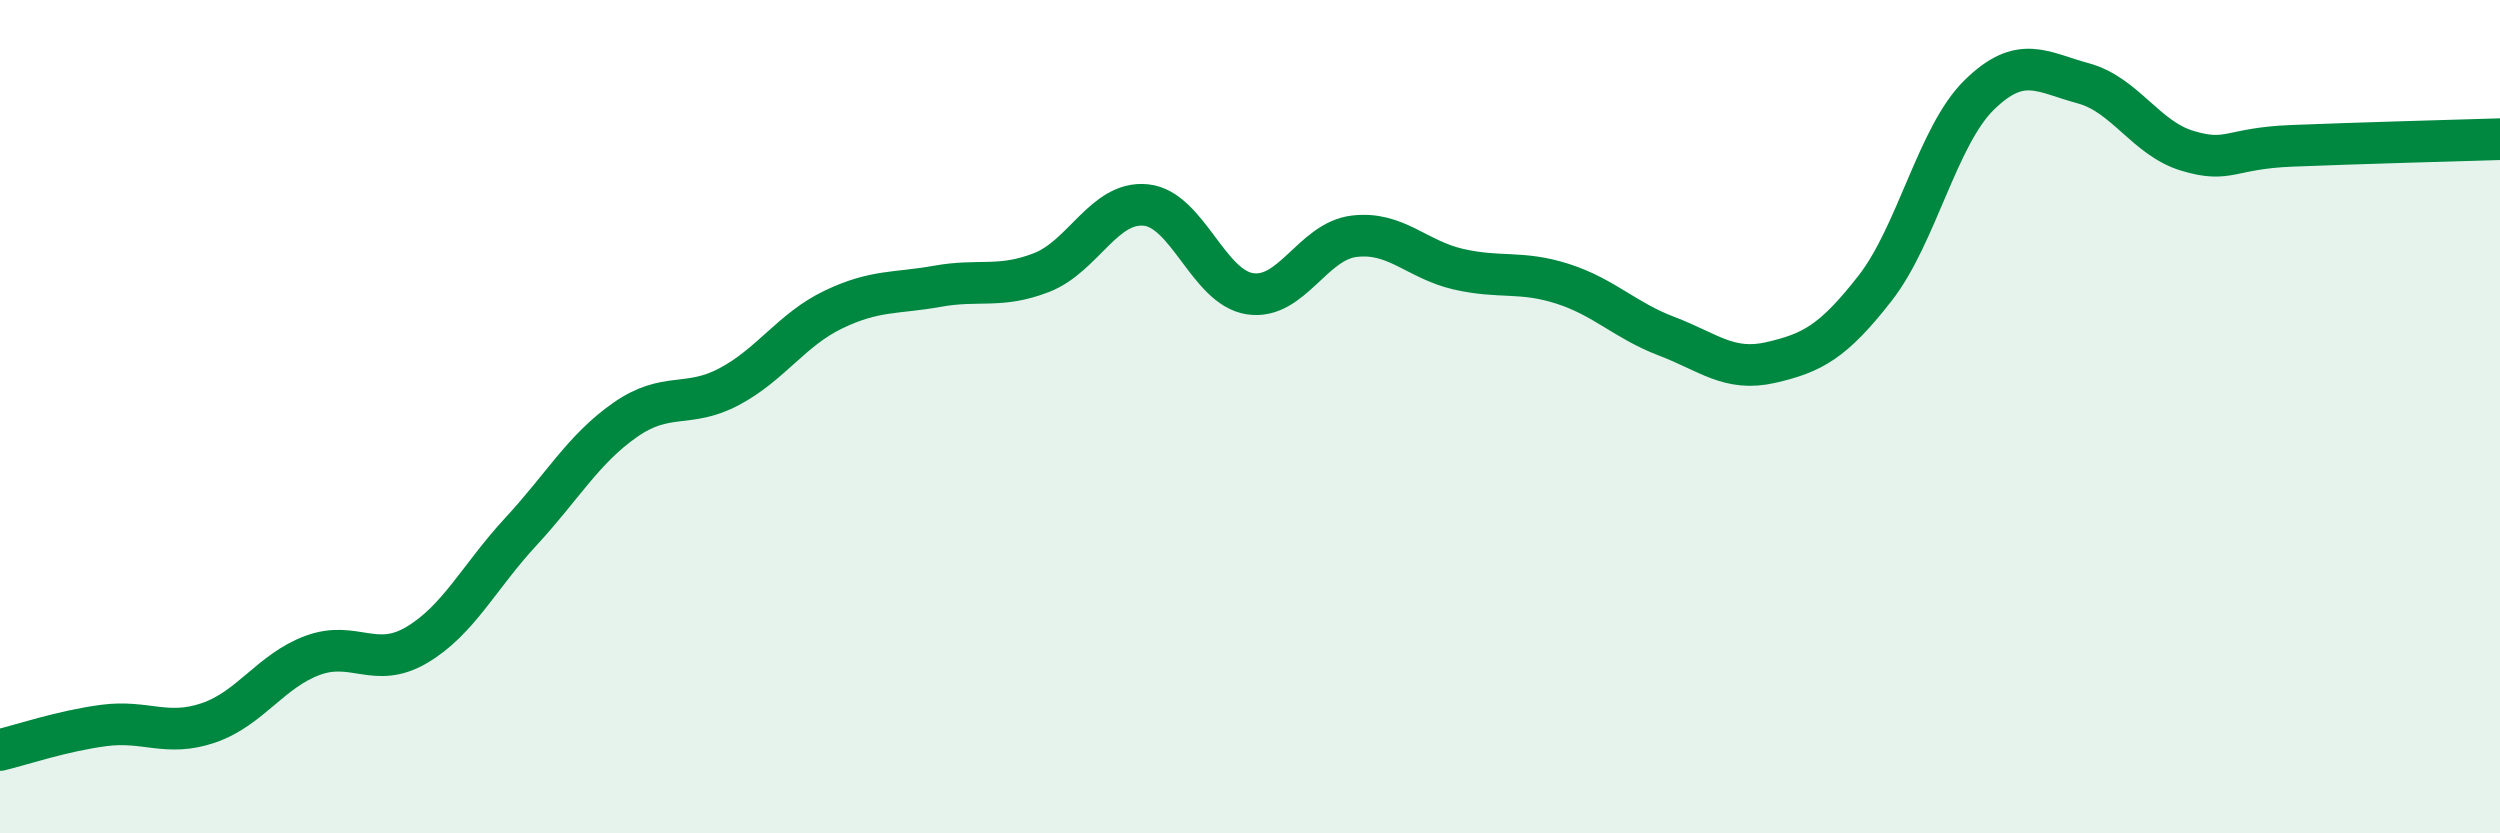
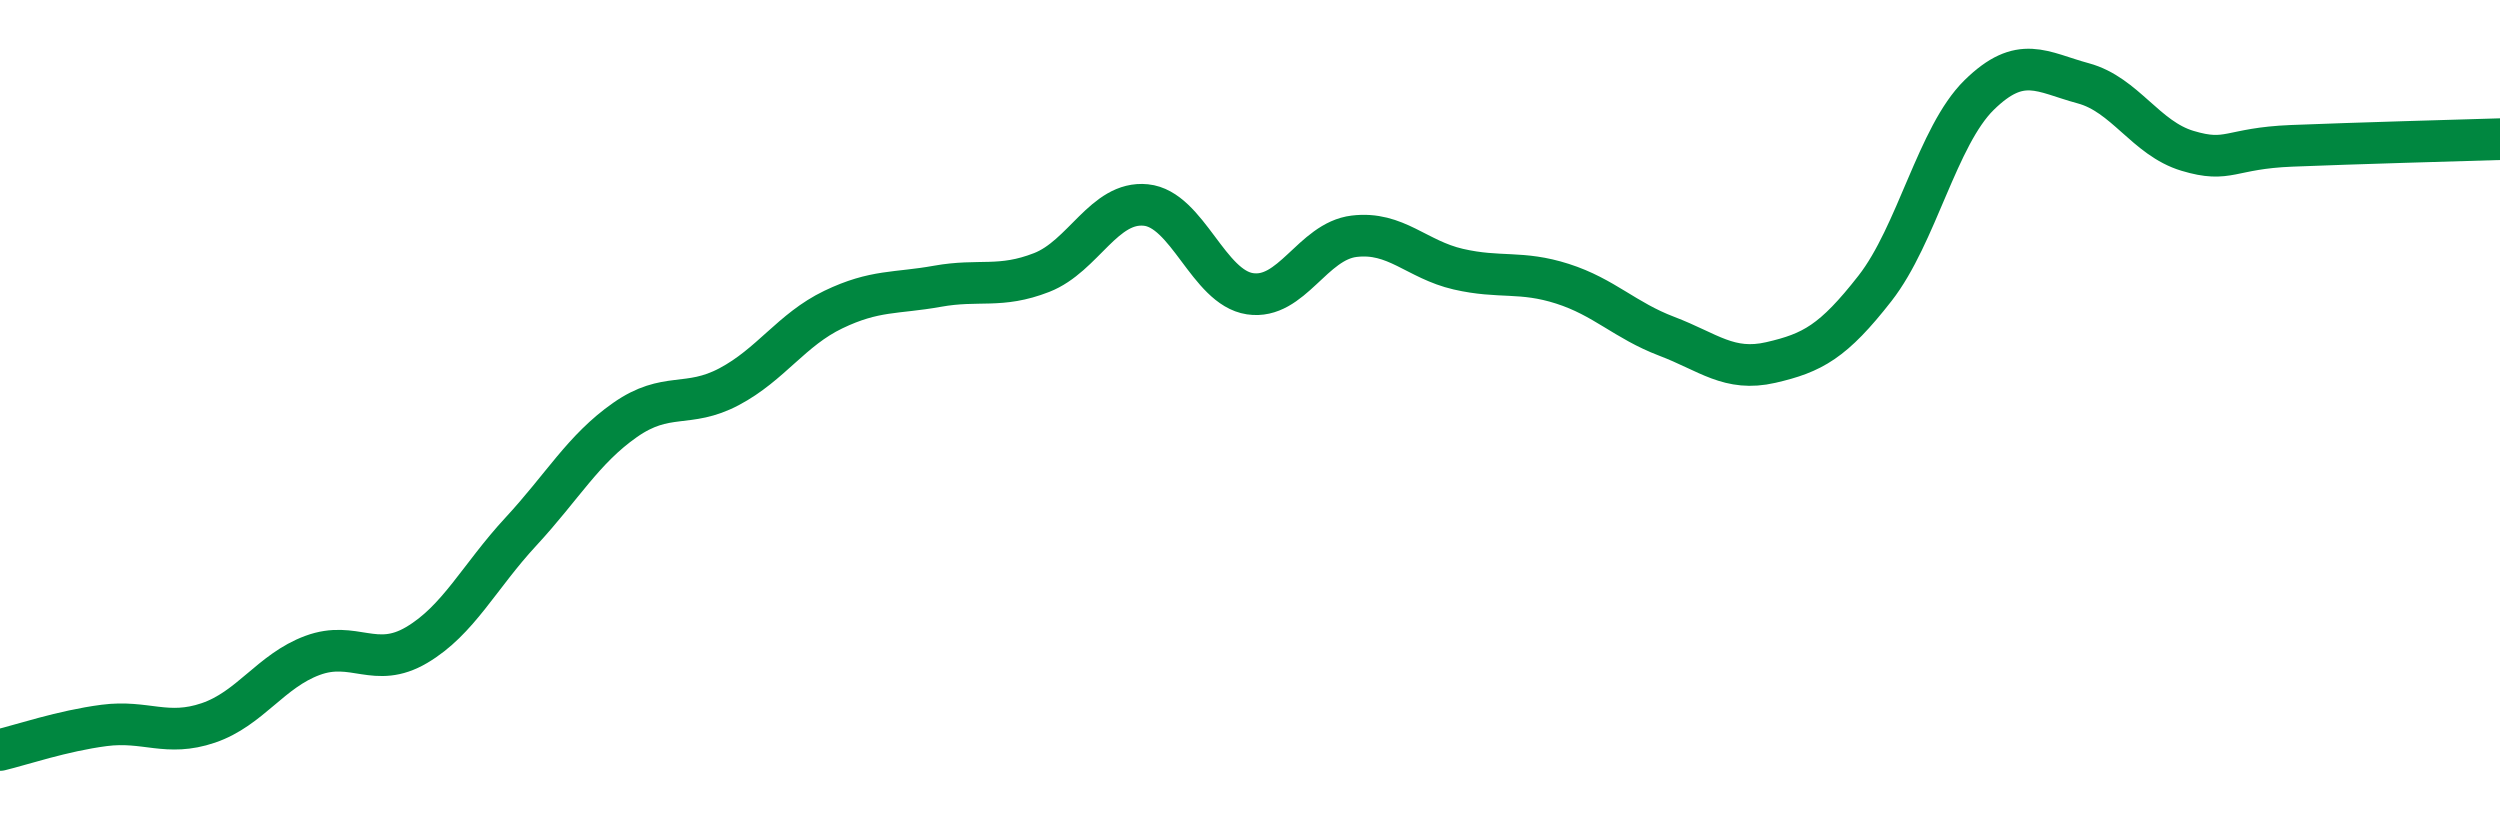
<svg xmlns="http://www.w3.org/2000/svg" width="60" height="20" viewBox="0 0 60 20">
-   <path d="M 0,18 C 0.5,17.88 1.5,17.54 2.5,17.41 C 3.5,17.28 4,17.69 5,17.35 C 6,17.01 6.5,16.1 7.5,15.73 C 8.5,15.36 9,16.07 10,15.48 C 11,14.89 11.5,13.84 12.5,12.76 C 13.5,11.68 14,10.78 15,10.08 C 16,9.38 16.5,9.81 17.5,9.28 C 18.5,8.75 19,7.91 20,7.43 C 21,6.95 21.5,7.05 22.5,6.87 C 23.5,6.69 24,6.93 25,6.54 C 26,6.15 26.5,4.82 27.5,4.92 C 28.5,5.02 29,6.9 30,7.05 C 31,7.2 31.5,5.79 32.5,5.67 C 33.5,5.55 34,6.23 35,6.46 C 36,6.69 36.5,6.49 37.5,6.81 C 38.5,7.13 39,7.69 40,8.07 C 41,8.45 41.5,8.93 42.5,8.7 C 43.5,8.47 44,8.2 45,6.92 C 46,5.64 46.5,3.26 47.5,2.28 C 48.5,1.3 49,1.73 50,2 C 51,2.27 51.5,3.32 52.5,3.62 C 53.5,3.92 53.5,3.56 55,3.5 C 56.5,3.44 59,3.37 60,3.34L60 20L0 20Z" fill="#008740" opacity="0.1" stroke-linecap="round" stroke-linejoin="round" />
  <path d="M 0,18 C 0.5,17.88 1.5,17.54 2.5,17.41 C 3.5,17.28 4,17.69 5,17.35 C 6,17.01 6.5,16.1 7.5,15.73 C 8.5,15.36 9,16.07 10,15.48 C 11,14.89 11.5,13.84 12.5,12.76 C 13.5,11.68 14,10.78 15,10.08 C 16,9.38 16.5,9.81 17.5,9.28 C 18.5,8.75 19,7.91 20,7.43 C 21,6.95 21.5,7.05 22.5,6.87 C 23.5,6.69 24,6.93 25,6.54 C 26,6.15 26.5,4.82 27.5,4.92 C 28.5,5.02 29,6.9 30,7.05 C 31,7.2 31.5,5.79 32.5,5.67 C 33.5,5.55 34,6.23 35,6.46 C 36,6.69 36.5,6.49 37.5,6.81 C 38.5,7.13 39,7.69 40,8.07 C 41,8.45 41.5,8.93 42.5,8.7 C 43.5,8.47 44,8.2 45,6.92 C 46,5.64 46.5,3.26 47.5,2.28 C 48.5,1.3 49,1.73 50,2 C 51,2.27 51.5,3.32 52.5,3.62 C 53.5,3.92 53.5,3.56 55,3.5 C 56.5,3.44 59,3.37 60,3.34" stroke="#008740" stroke-width="1" fill="none" stroke-linecap="round" stroke-linejoin="round" />
</svg>